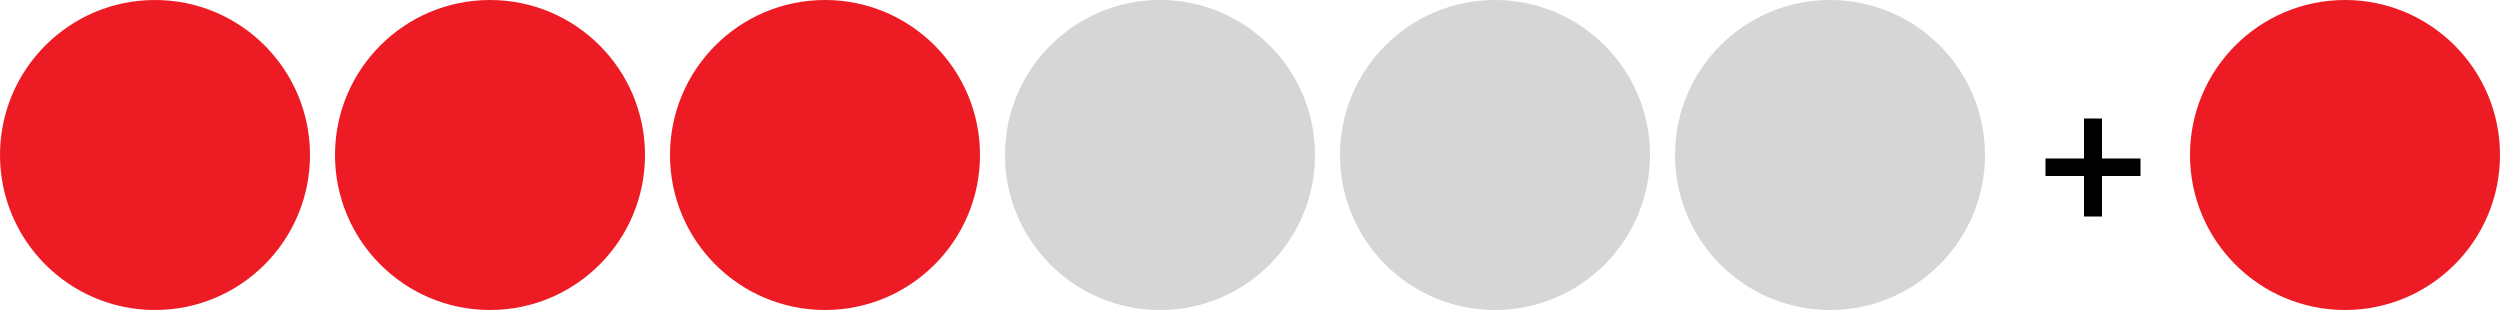
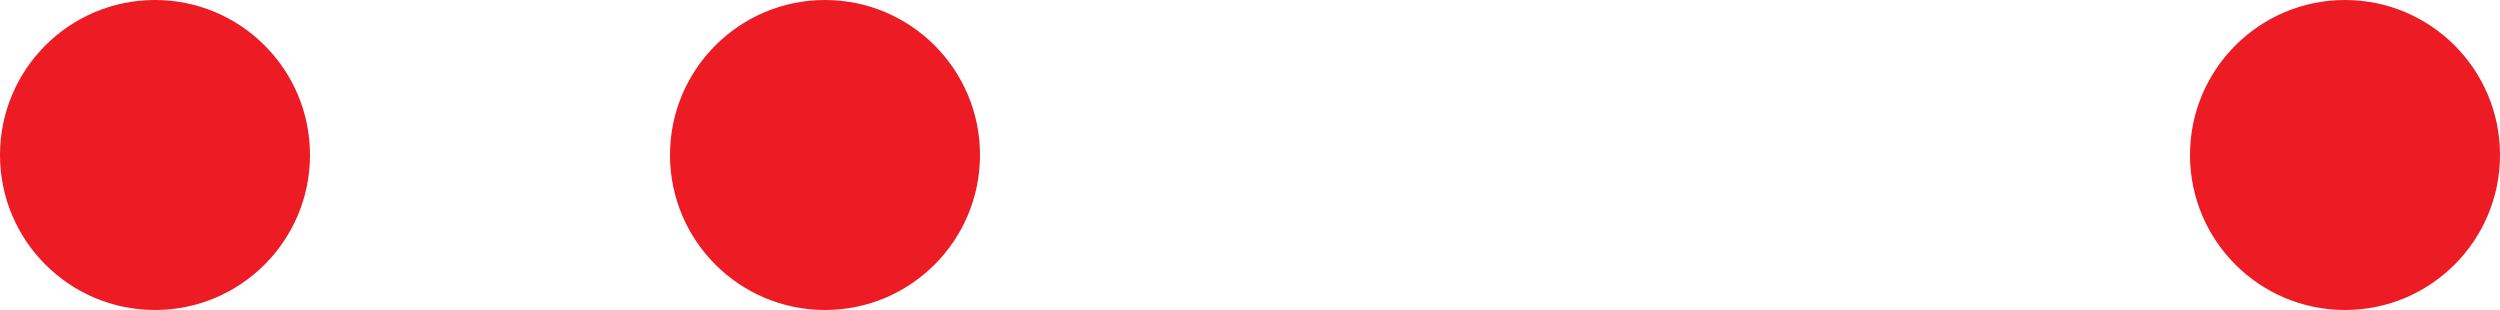
<svg xmlns="http://www.w3.org/2000/svg" height="62" viewBox="0 0 500 62" width="500">
  <g fill="#ed1c24">
    <circle cx="31" cy="31" r="31" />
-     <circle cx="98" cy="31" r="31" />
    <circle cx="165" cy="31" r="31" />
  </g>
-   <circle cx="232" cy="31" fill="#d6d6d6" r="31" />
-   <circle cx="299" cy="31" fill="#d6d6d6" r="31" />
-   <circle cx="366" cy="31" fill="#d6d6d6" r="31" />
  <circle cx="469" cy="31" fill="#ed1c24" r="31" />
-   <path d="m420.4 23.7v8h7.7v3.5h-7.7v8.1h-3.6v-8.1h-7.7v-3.5h7.7v-8z" />
</svg>